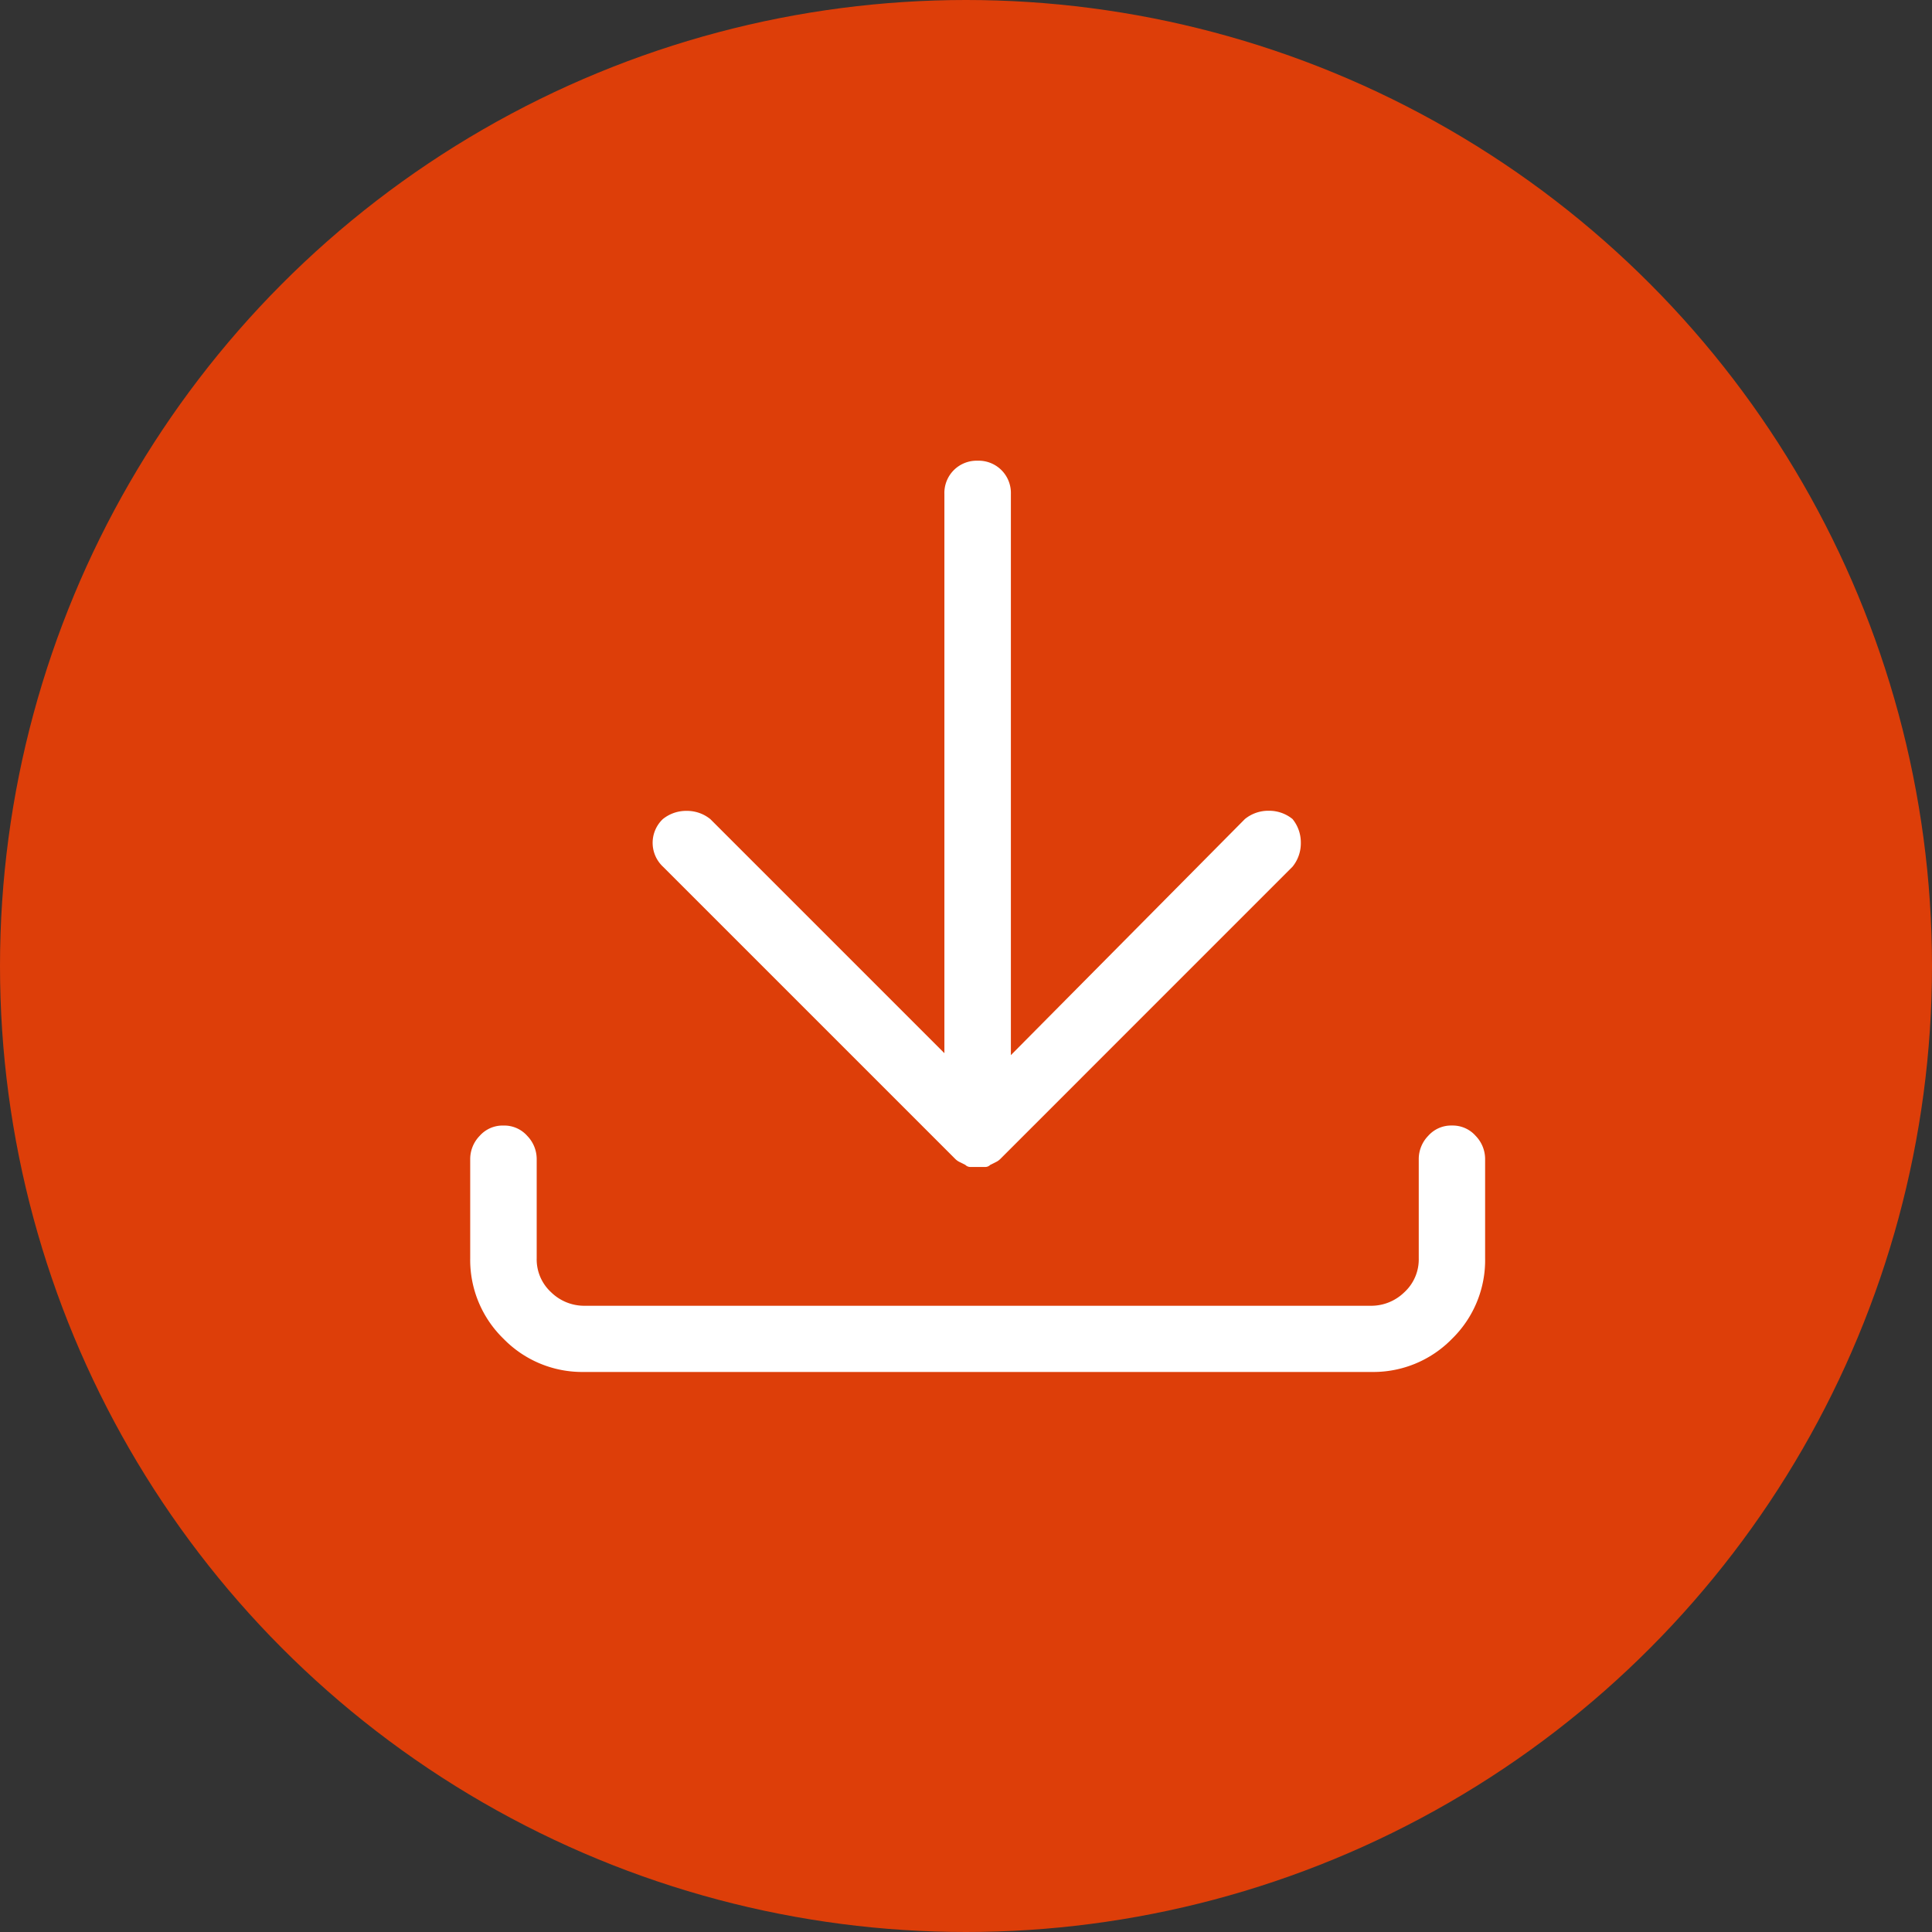
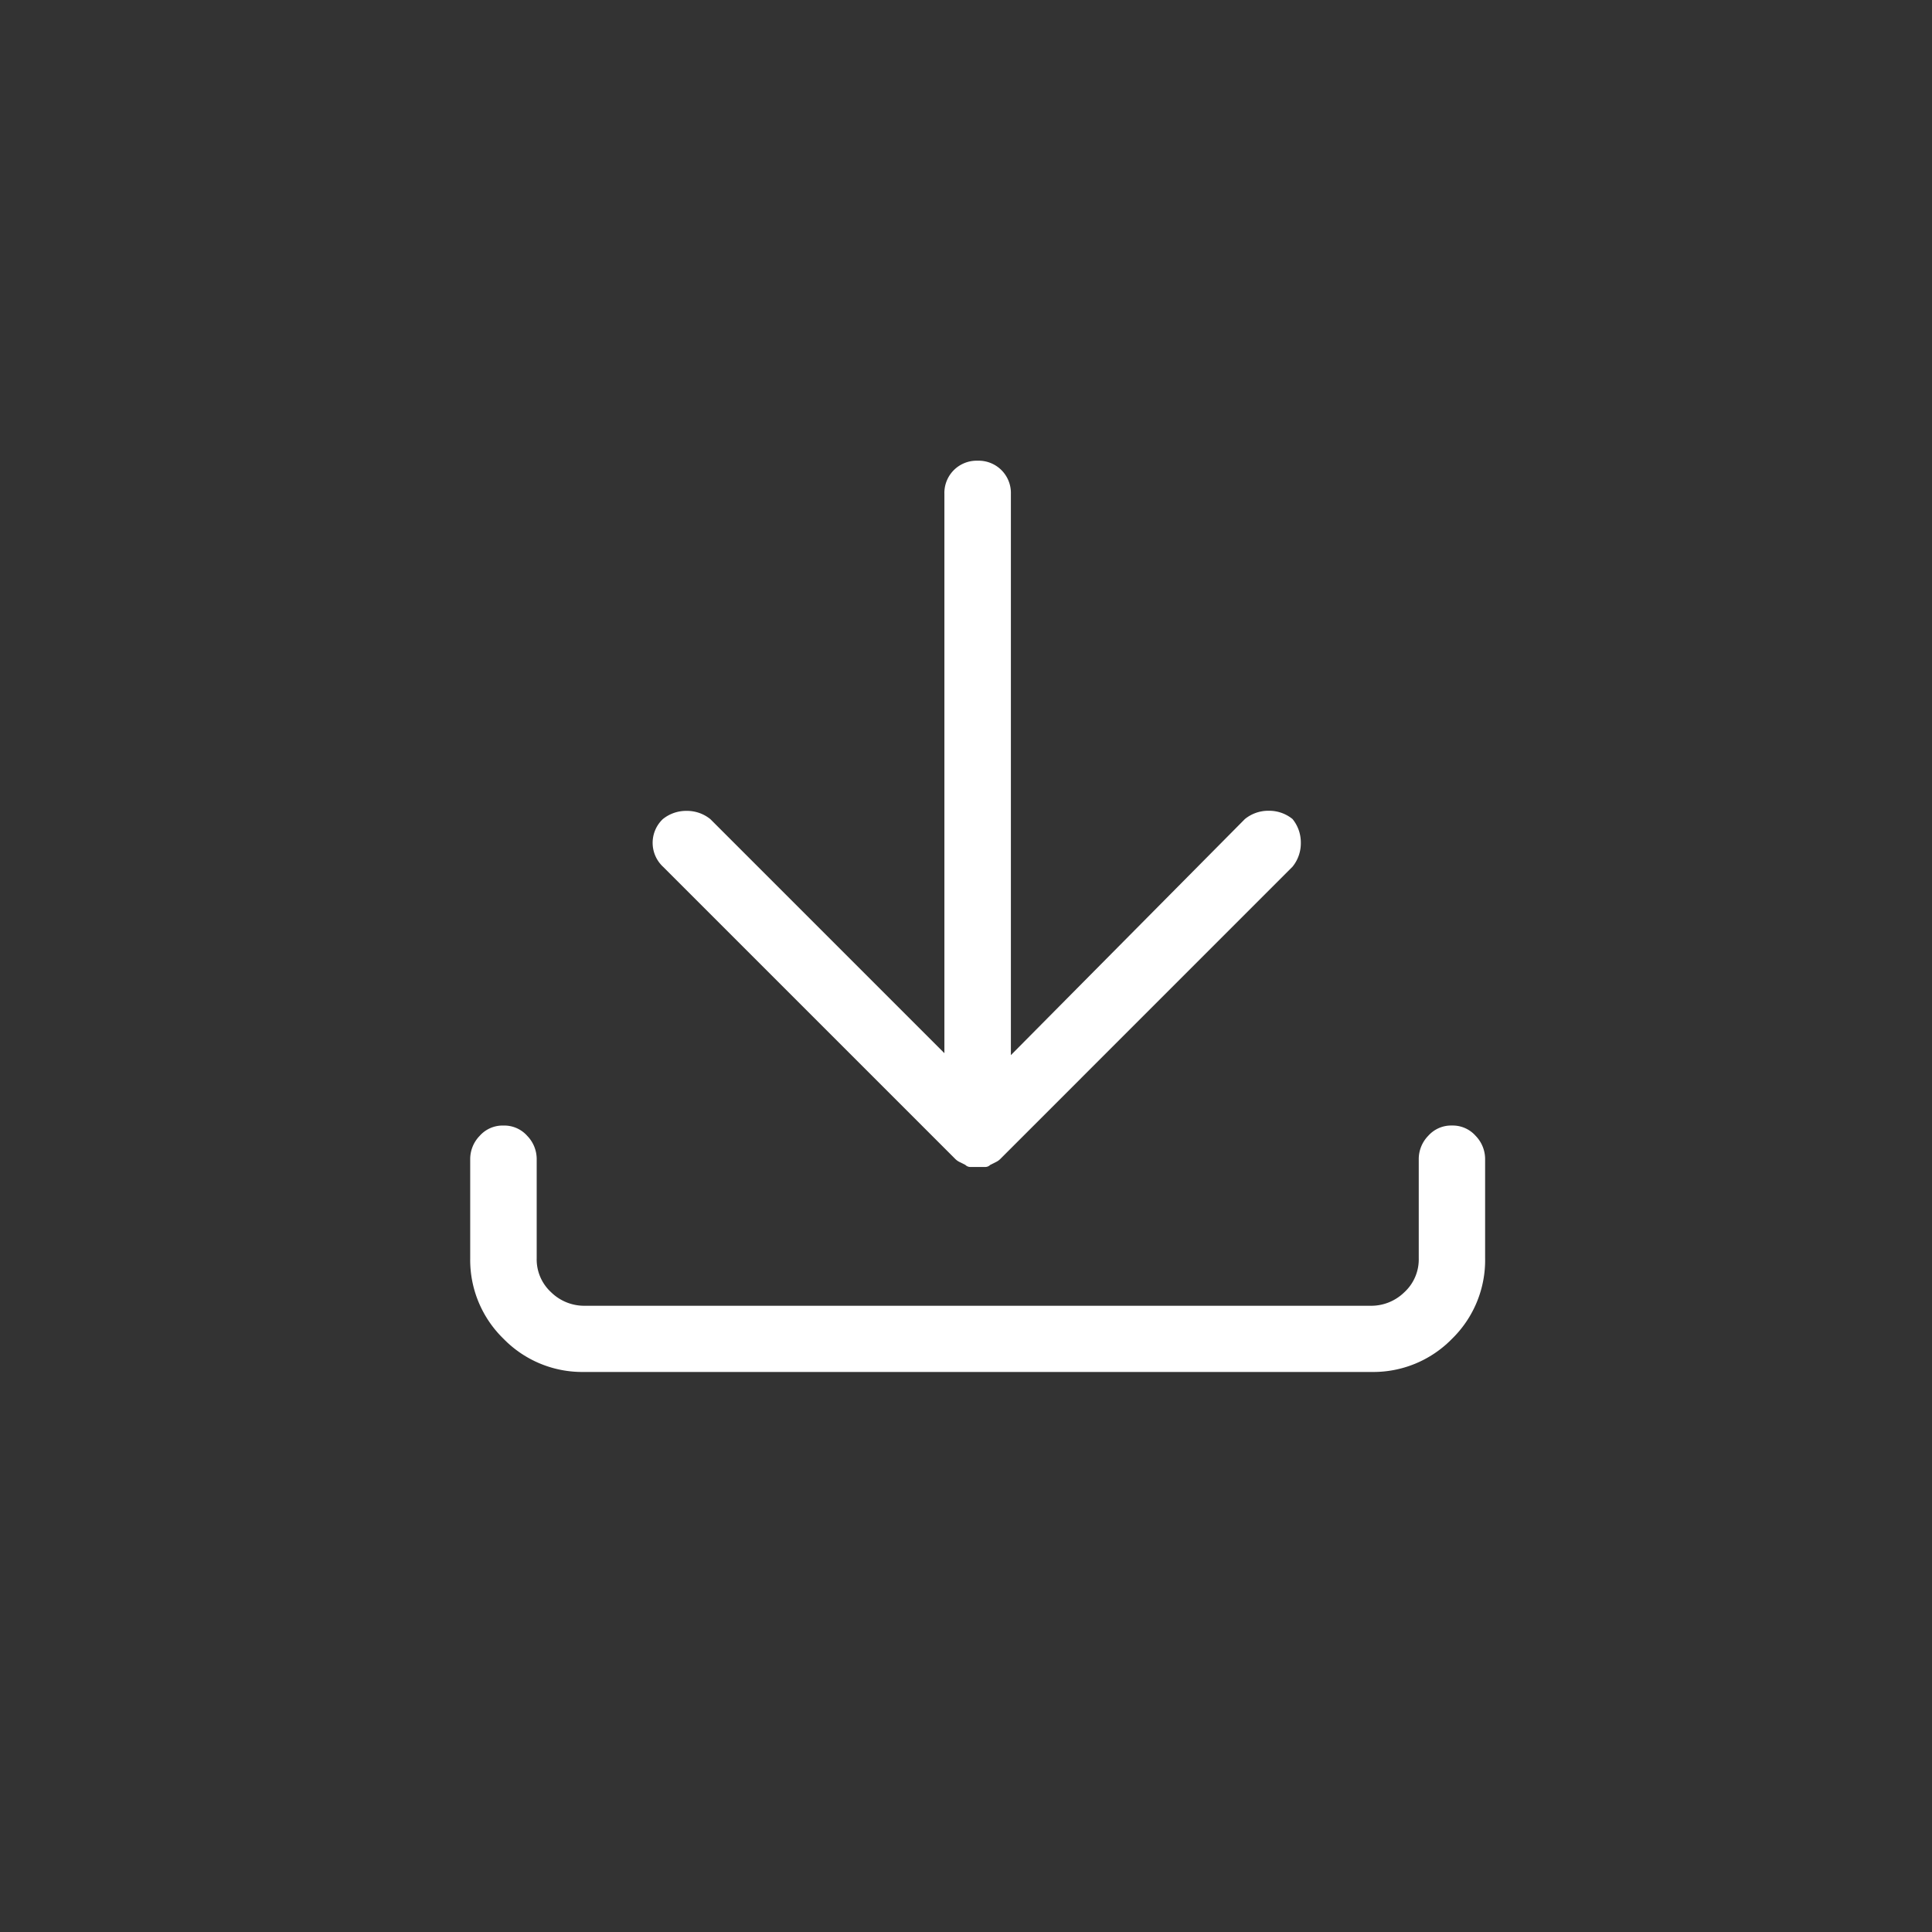
<svg xmlns="http://www.w3.org/2000/svg" width="82" height="82" viewBox="0 0 82 82">
  <rect x="0" y="0" width="82" height="82" fill="#333333" stroke="none" />
  <g id="Group_579" data-name="Group 579" transform="translate(-139 -5610)">
-     <circle id="Ellipse_42" data-name="Ellipse 42" cx="41" cy="41" r="41" transform="translate(139 5610)" fill="#dd3e09" />
    <path id="Path_765" data-name="Path 765" d="M21.533-7.822a.689.689,0,0,0,.176.132l.264.132a.3.3,0,0,0,.22.088h.615a.3.3,0,0,0,.22-.088l.264-.132a.689.689,0,0,0,.176-.132L35.859-20.215a1.572,1.572,0,0,0,.352-1.011,1.572,1.572,0,0,0-.352-1.011,1.572,1.572,0,0,0-1.011-.352,1.572,1.572,0,0,0-1.011.352l-9.932,10.02V-36.035a1.369,1.369,0,0,0-.4-1.011,1.369,1.369,0,0,0-1.011-.4,1.369,1.369,0,0,0-1.011.4,1.369,1.369,0,0,0-.4,1.011V-12.3l-9.932-9.932a1.572,1.572,0,0,0-1.011-.352,1.572,1.572,0,0,0-1.011.352A1.389,1.389,0,0,0,8.7-21.226a1.389,1.389,0,0,0,.439,1.011ZM42.627-9.229a1.3,1.3,0,0,0-1.011.439,1.415,1.415,0,0,0-.4.967V-3.6a1.893,1.893,0,0,1-.615,1.45,2.009,2.009,0,0,1-1.406.571H5.8a2.009,2.009,0,0,1-1.406-.571A1.893,1.893,0,0,1,3.779-3.6V-7.822a1.415,1.415,0,0,0-.4-.967,1.3,1.3,0,0,0-1.011-.439,1.3,1.3,0,0,0-1.011.439,1.415,1.415,0,0,0-.4.967V-3.6A4.664,4.664,0,0,0,2.373-.176,4.664,4.664,0,0,0,5.8,1.23H39.2A4.664,4.664,0,0,0,42.627-.176,4.664,4.664,0,0,0,44.033-3.6V-7.822a1.415,1.415,0,0,0-.4-.967A1.3,1.3,0,0,0,42.627-9.229Z" transform="translate(158 5667)" fill="#fff" />
  </g>
</svg>